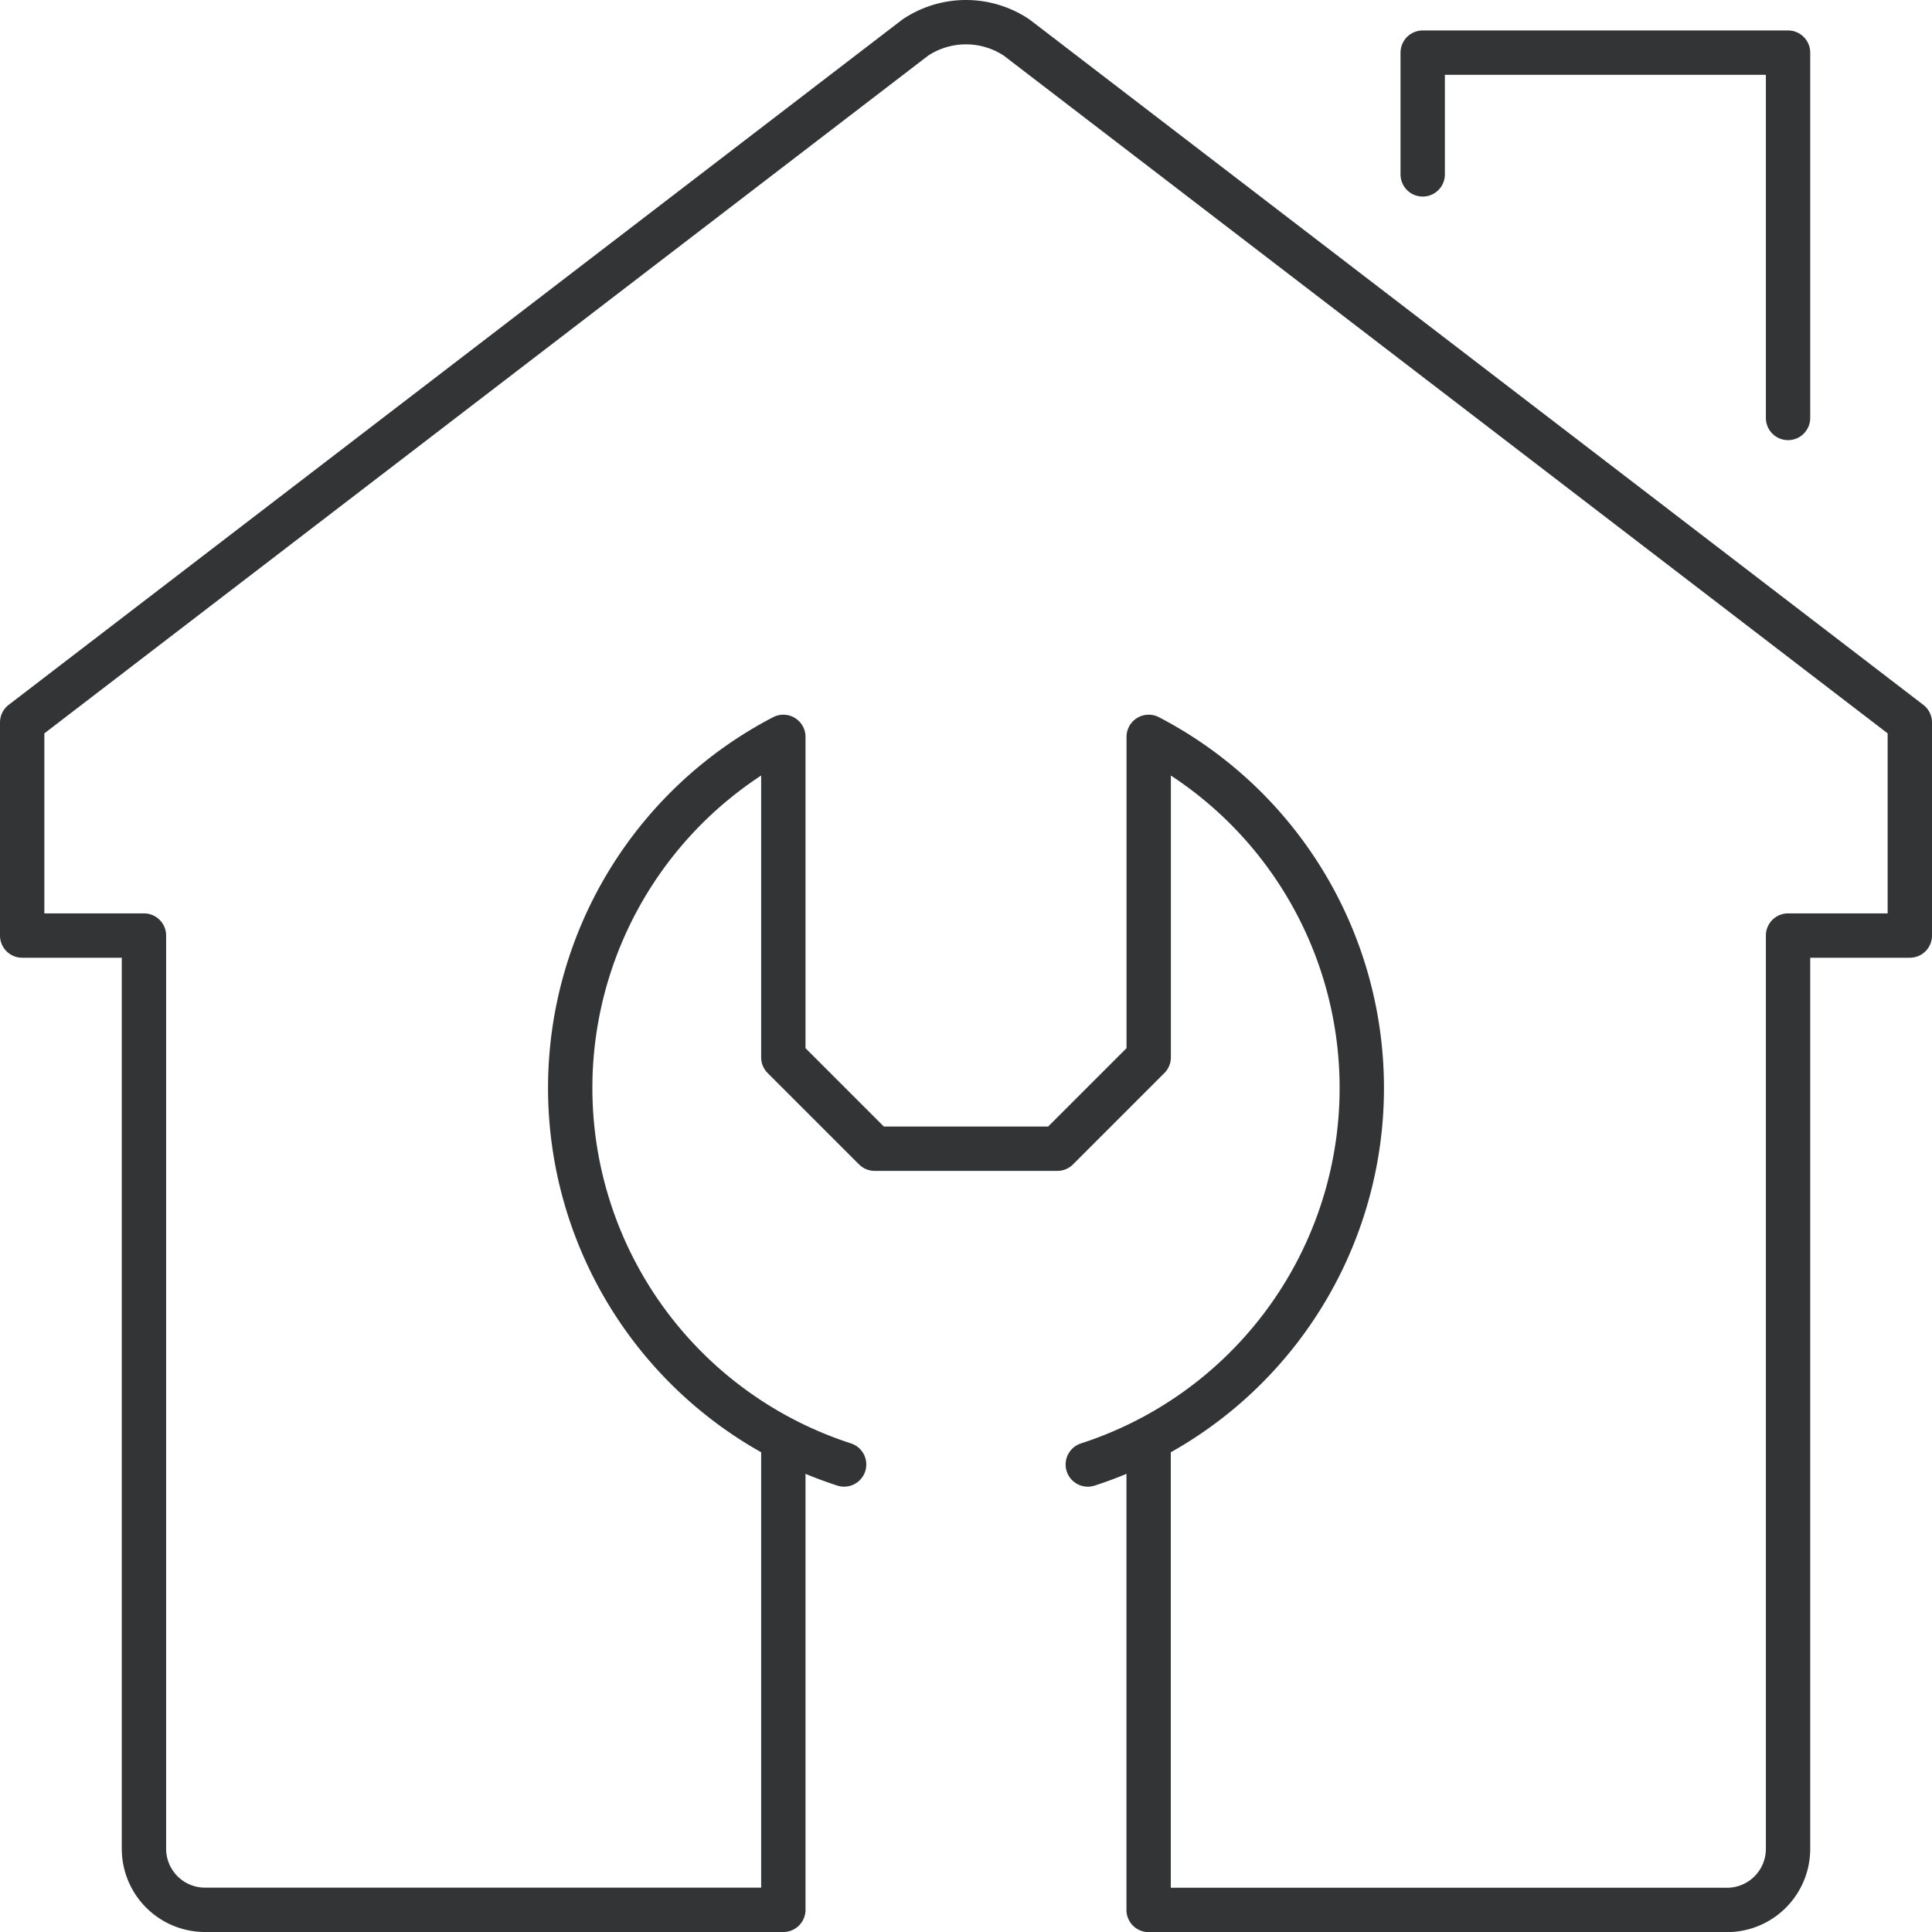
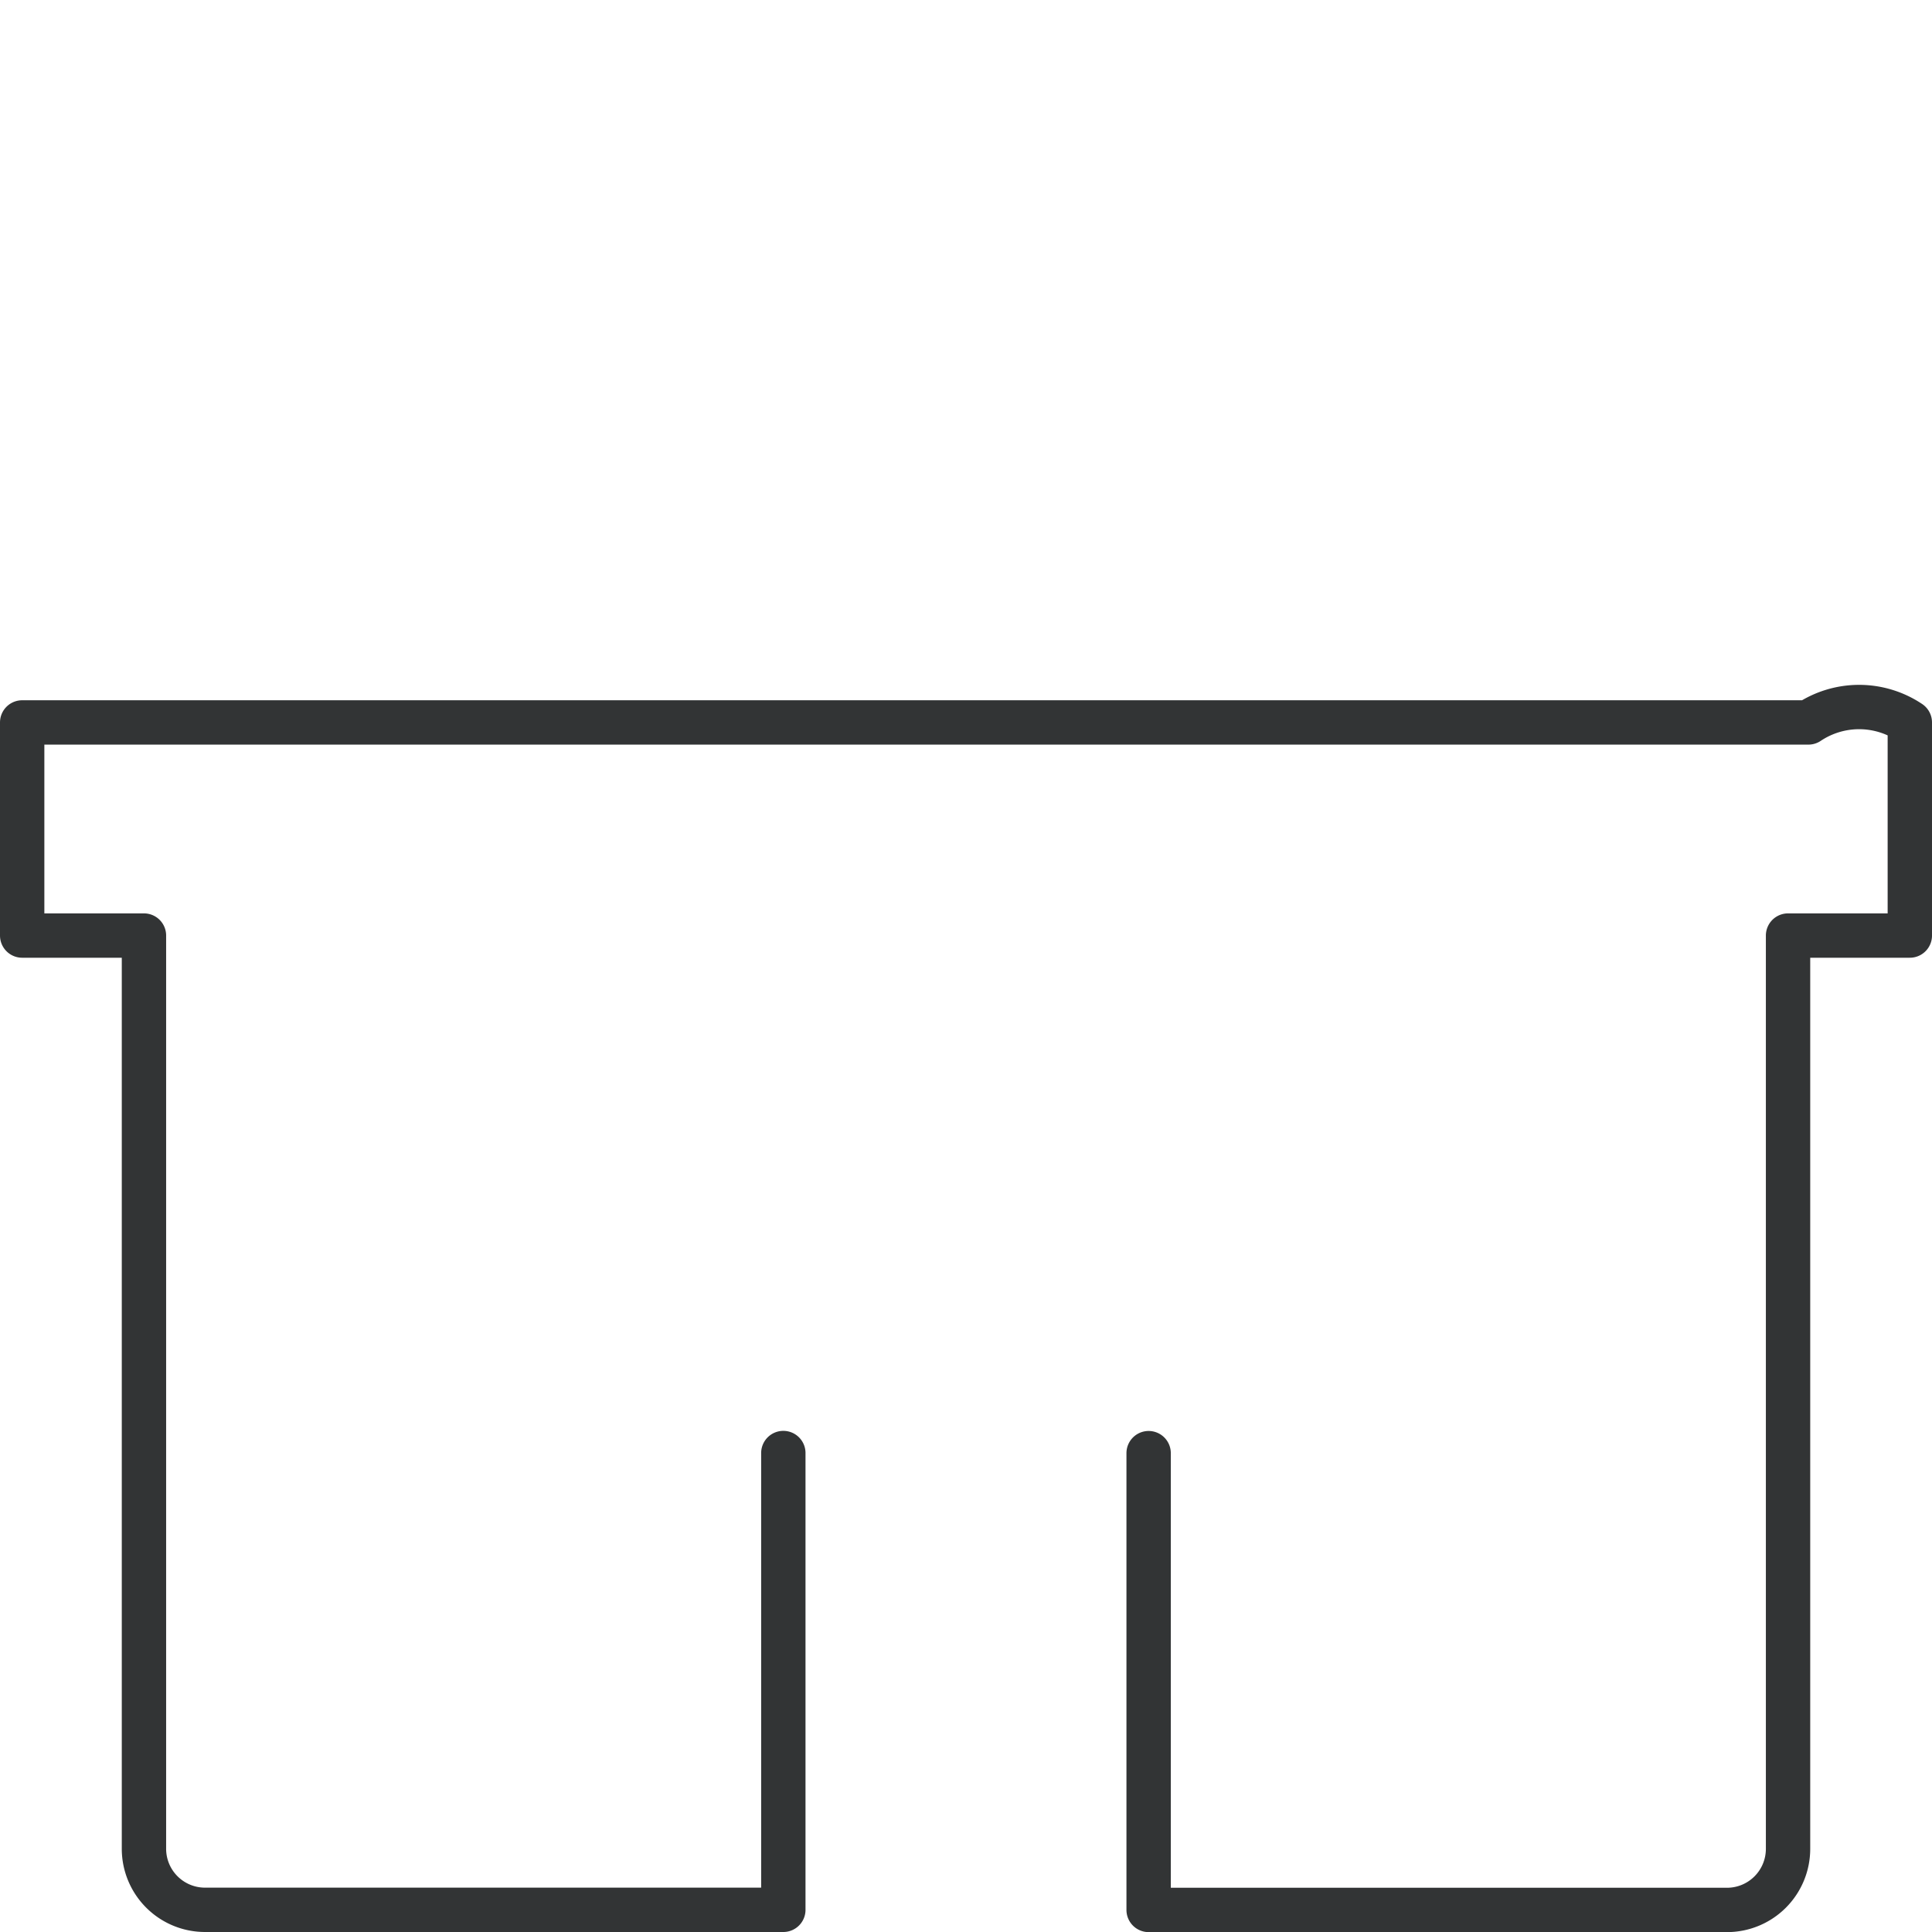
<svg xmlns="http://www.w3.org/2000/svg" width="87.128" height="87.128" viewBox="0 0 87.128 87.128">
  <g id="グループ_3" data-name="グループ 3" transform="translate(1 1)">
-     <path id="パス_4" data-name="パス 4" d="M334.342,298.288a17.847,17.847,0,0,0,2.746-32.814v14.453l-4.119,4.119H324.73l-4.119-4.119V265.474a17.847,17.847,0,0,0,2.741,32.813" transform="translate(-286.285 -233.243)" fill="none" stroke="#323435" stroke-linecap="round" stroke-linejoin="round" stroke-width="2" />
-     <path id="パス_5" data-name="パス 5" d="M339,248.492V243h16.476v16.476" transform="translate(-275.84 -241.627)" fill="none" stroke="#323435" stroke-linecap="round" stroke-linejoin="round" stroke-width="2" />
-     <path id="パス_6" data-name="パス 6" d="M343.8,306.533v20.6H369.89a2.754,2.754,0,0,0,2.746-2.746V283.191h5.492V273.58L337.85,242.695a4.111,4.111,0,0,0-4.574,0L293,273.58v9.611h5.492v41.191a2.754,2.754,0,0,0,2.746,2.746h26.088v-20.6" transform="translate(-293 -242)" fill="none" stroke="#323435" stroke-linecap="round" stroke-linejoin="round" stroke-width="2" />
+     <path id="パス_6" data-name="パス 6" d="M343.8,306.533v20.6H369.89a2.754,2.754,0,0,0,2.746-2.746V283.191h5.492V273.58a4.111,4.111,0,0,0-4.574,0L293,273.58v9.611h5.492v41.191a2.754,2.754,0,0,0,2.746,2.746h26.088v-20.6" transform="translate(-293 -242)" fill="none" stroke="#323435" stroke-linecap="round" stroke-linejoin="round" stroke-width="2" />
  </g>
</svg>